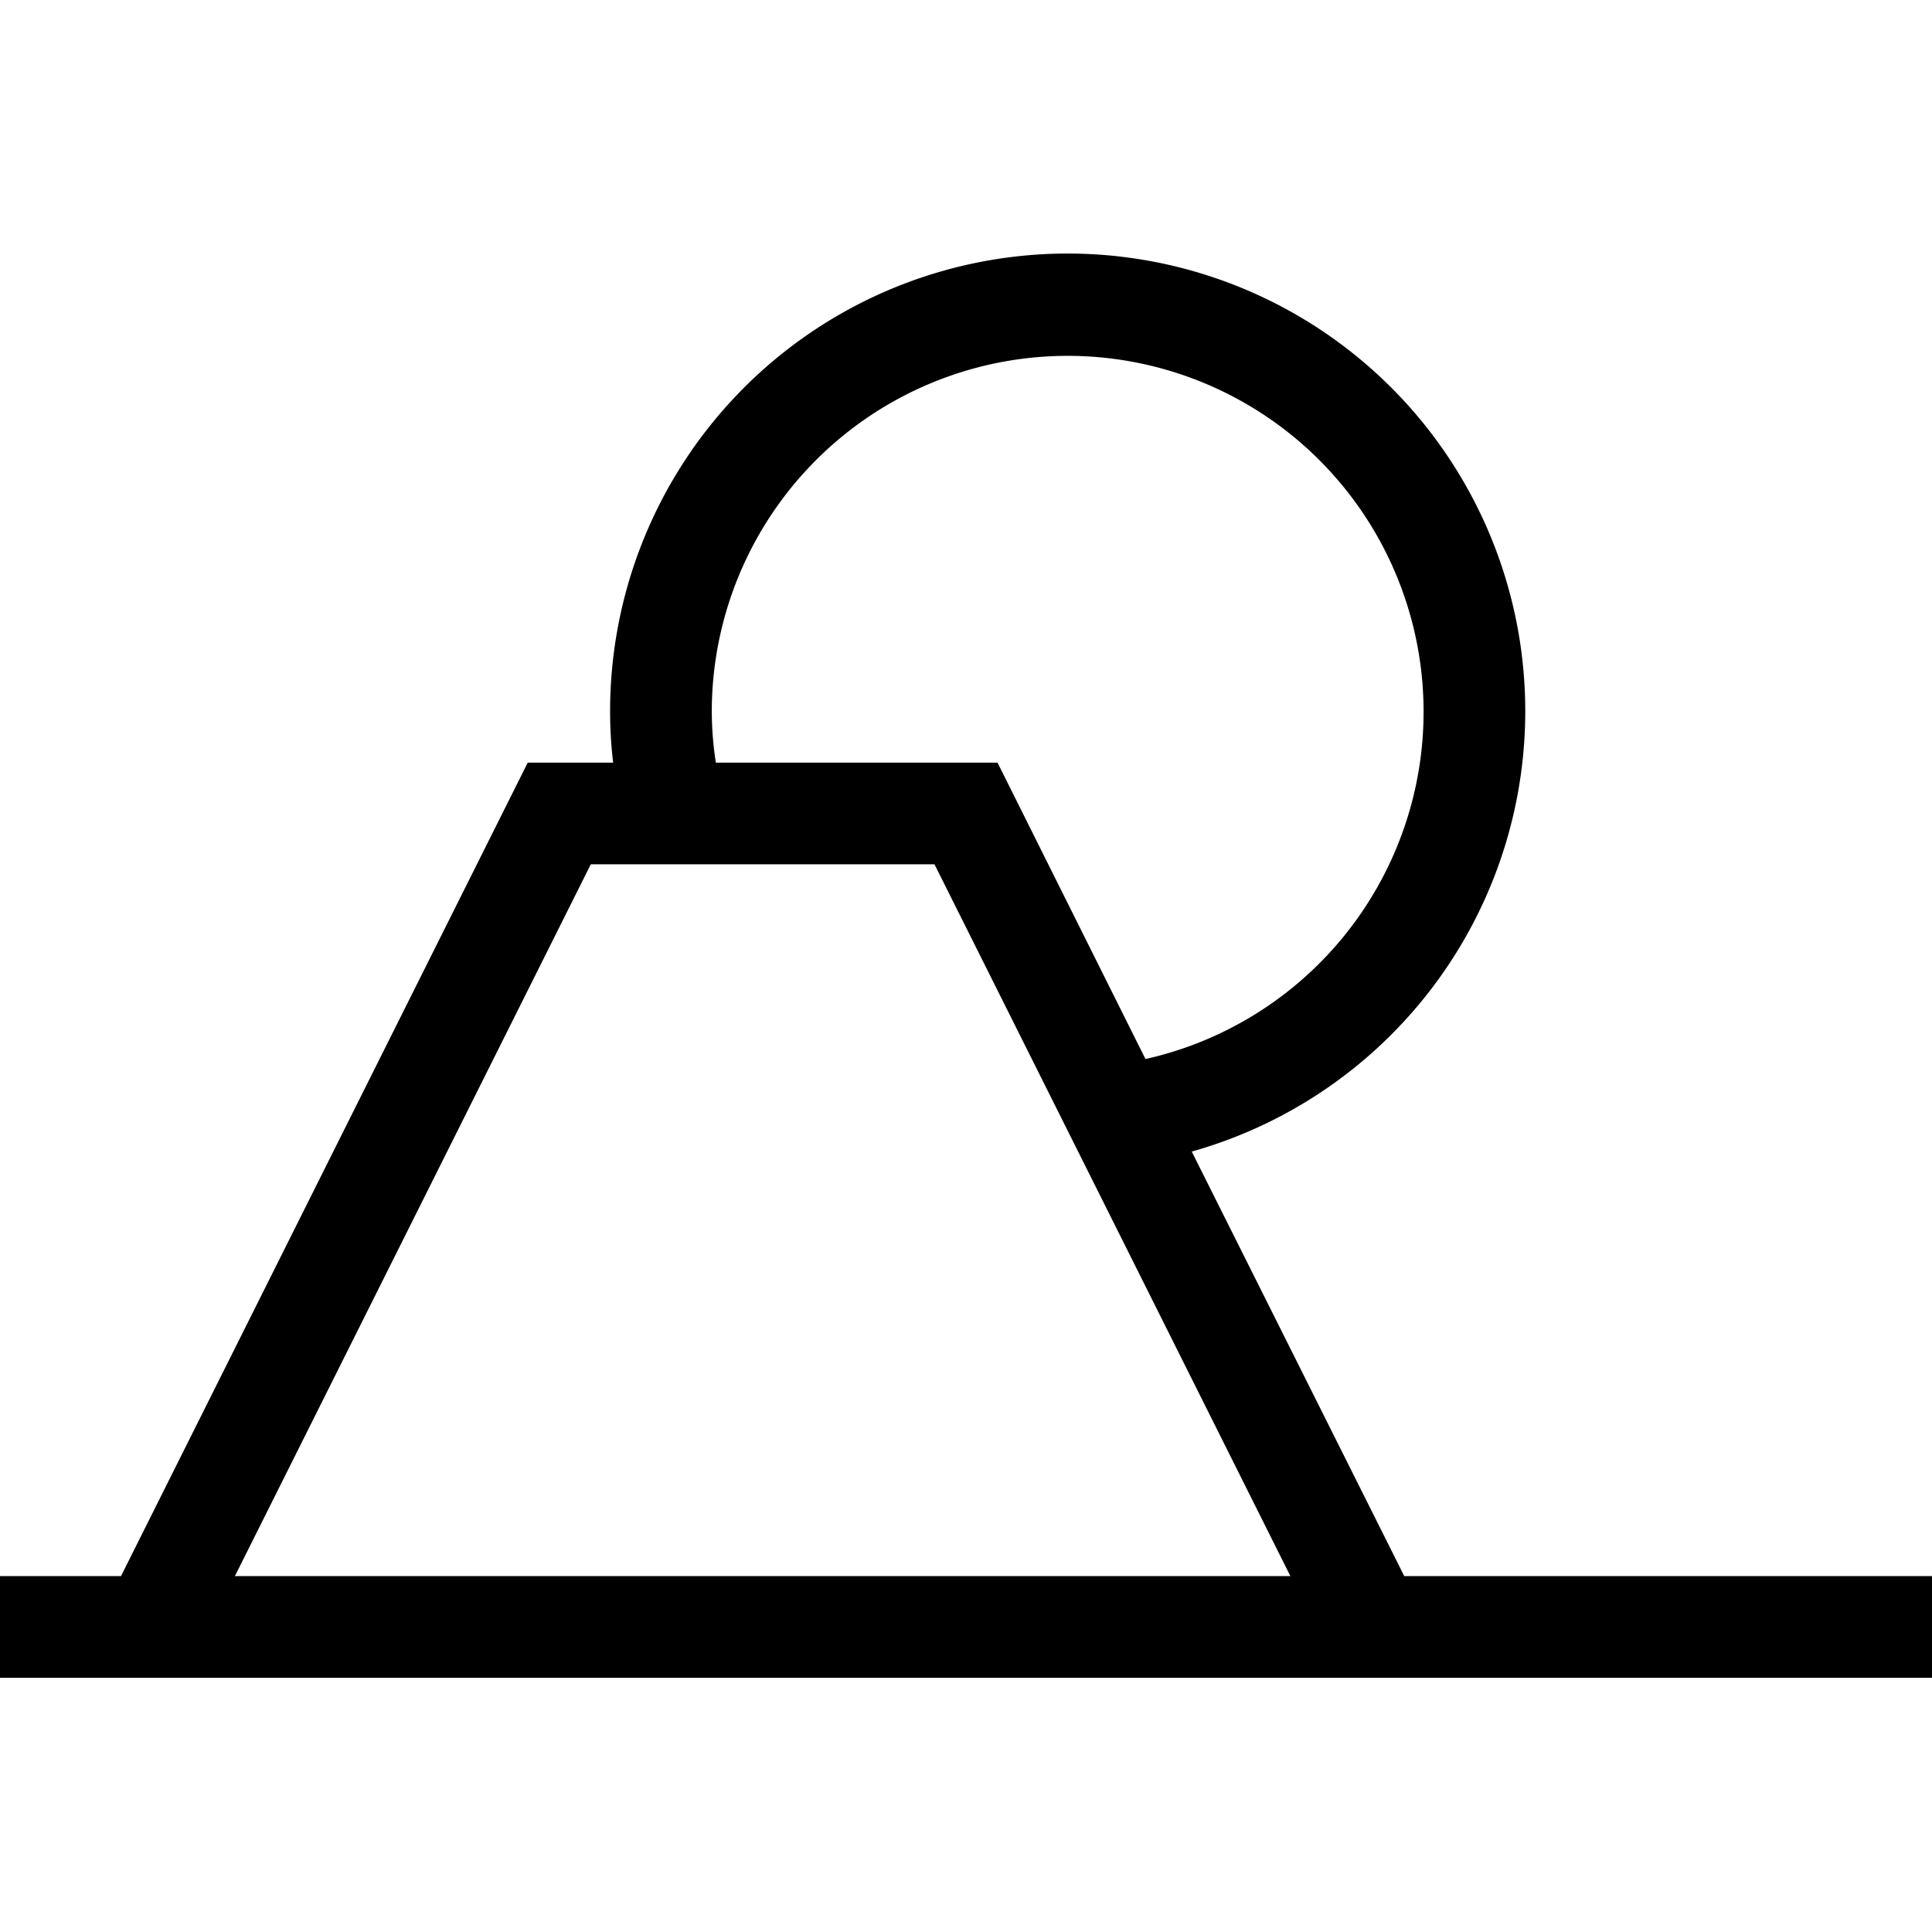
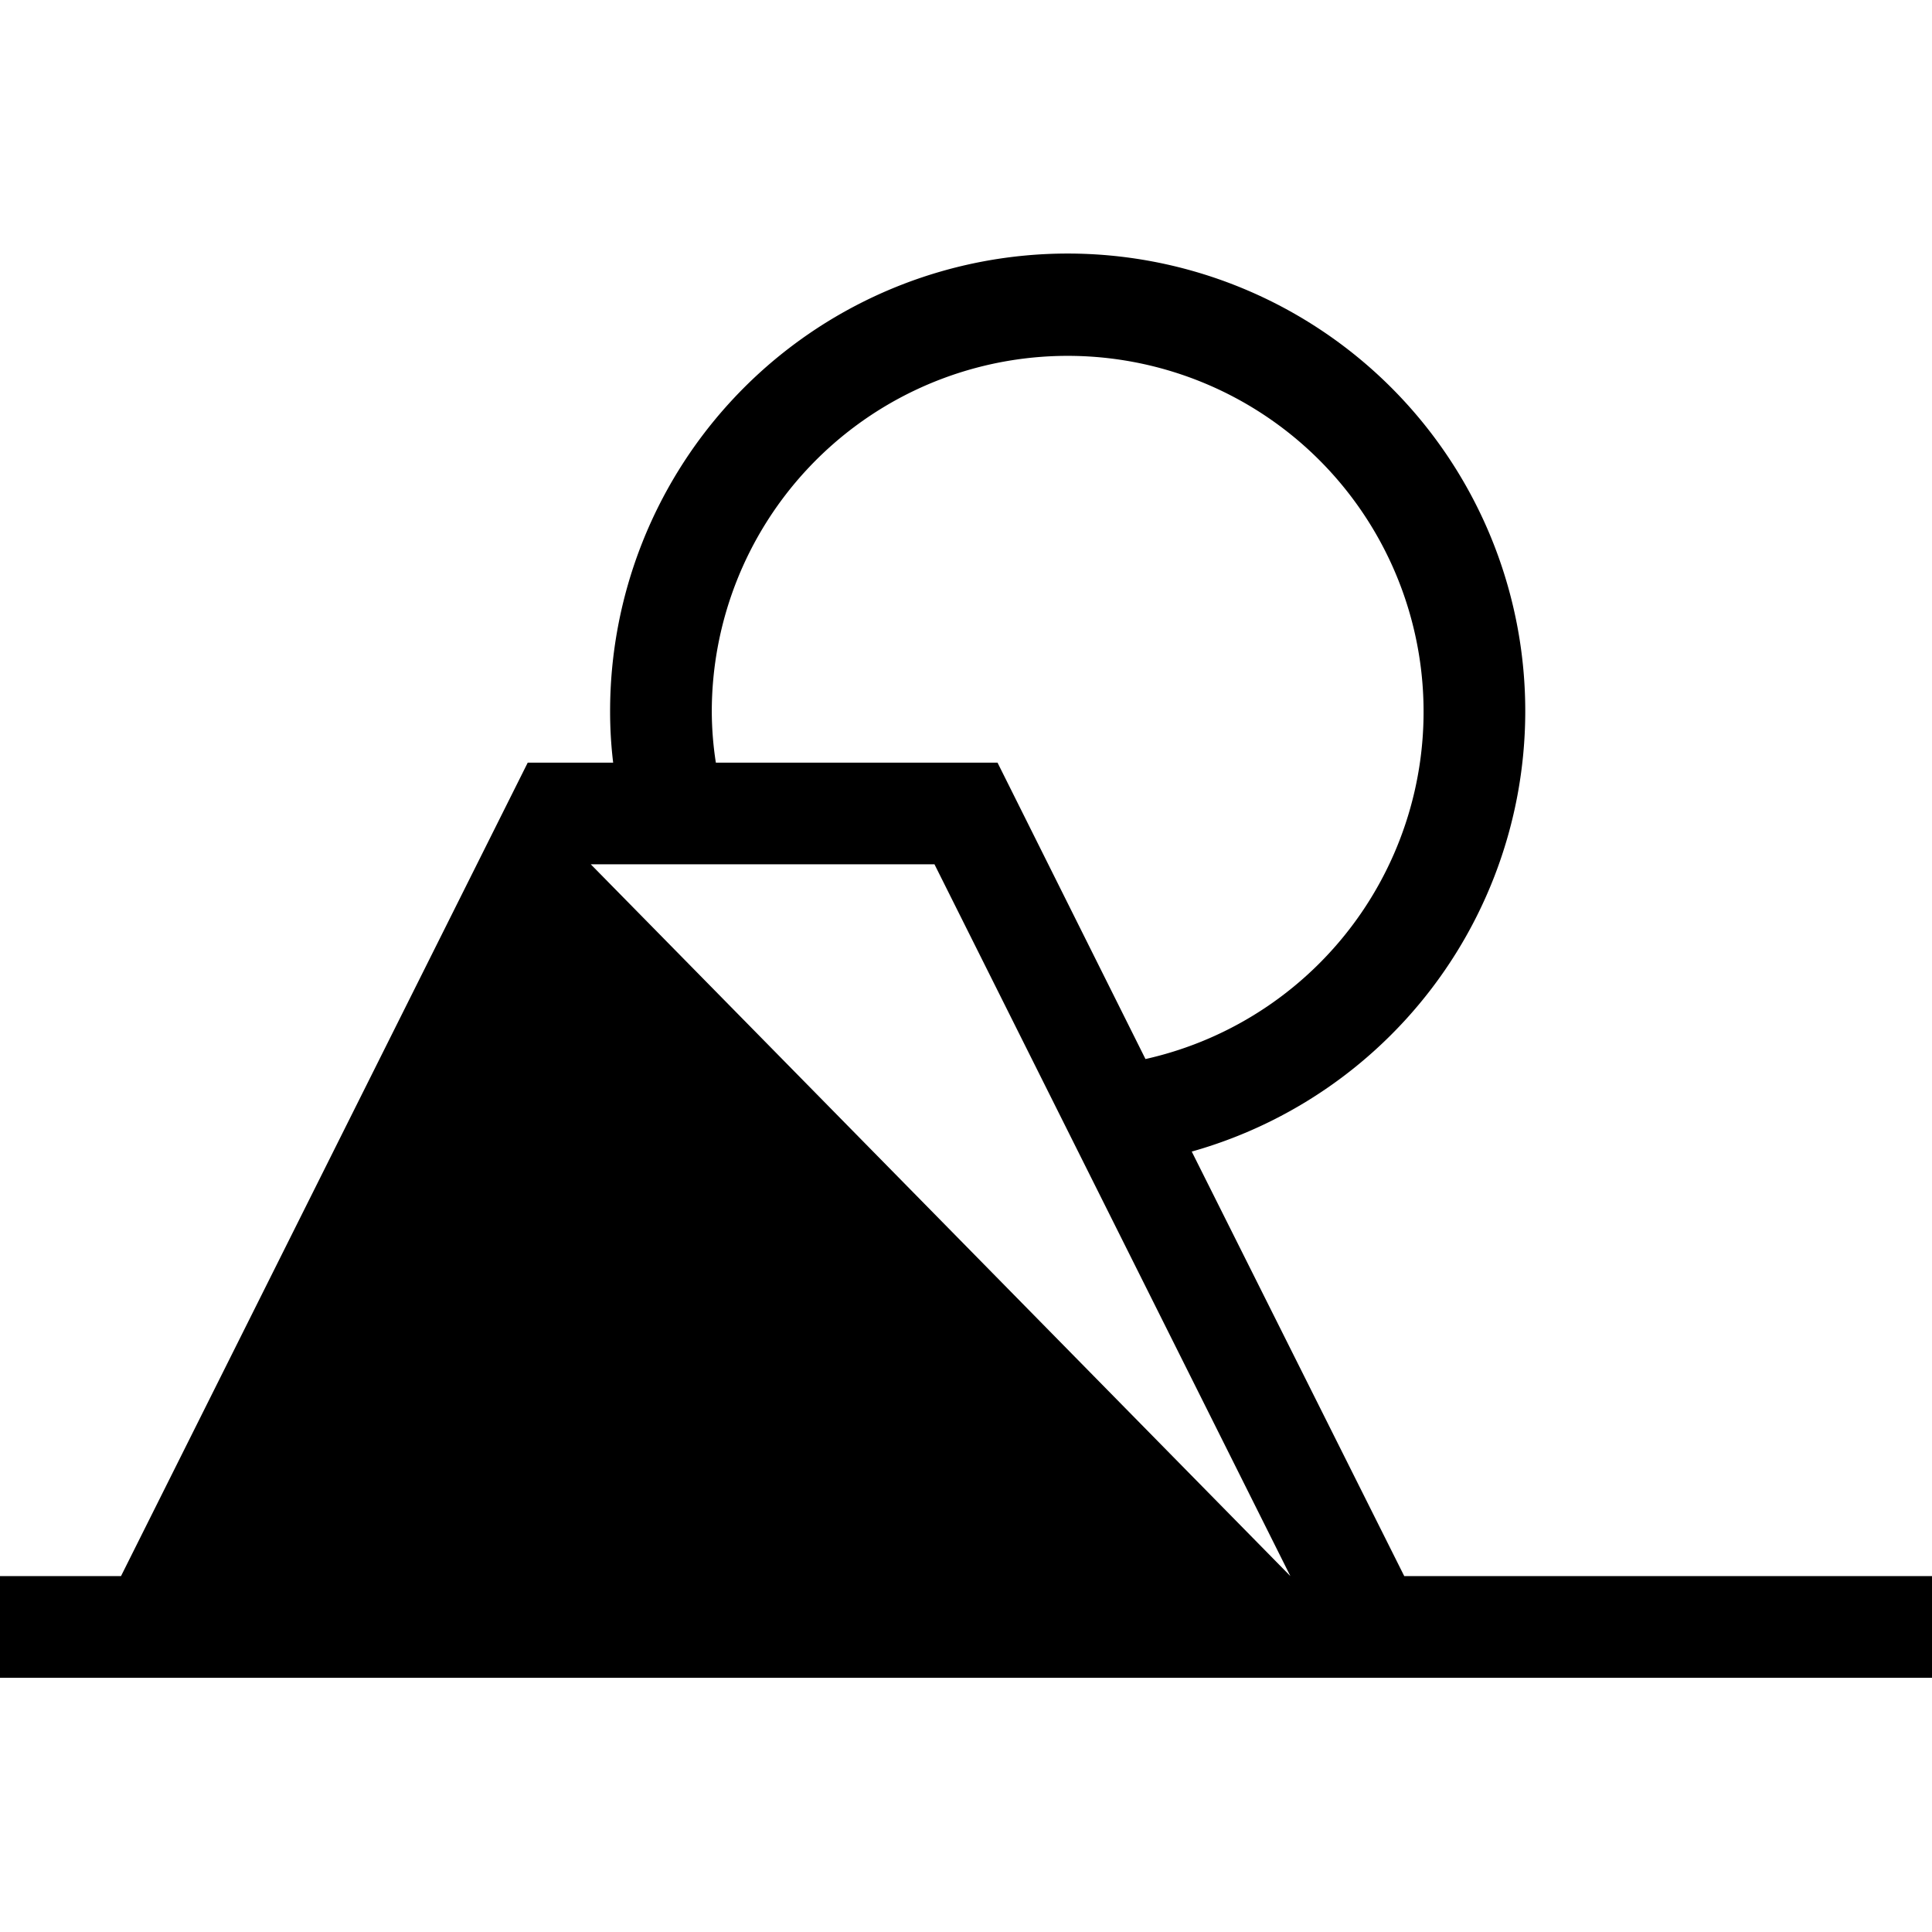
<svg xmlns="http://www.w3.org/2000/svg" viewBox="0 0 38 38">
  <defs>
    <style>.cls-2{fill:none;}</style>
  </defs>
  <g id="レイヤー_2" data-name="レイヤー 2">
    <g id="レイヤー_1-2" data-name="レイヤー 1">
-       <path class="st0 fill" d="M27.62,31l-4.18-8.35A9,9,0,1,0,12,14a8.39,8.39,0,0,0,.06,1H10.38l-8,16H0v2H38V31ZM14,14a7,7,0,1,1,8.53,6.83L19.62,15H14.08A6.63,6.63,0,0,1,14,14Zm-2.38,3h6.76l7,14H4.62Z" />
-       <rect class="cls-2" width="38" height="38" />
+       <path class="st0 fill" d="M27.62,31l-4.18-8.35A9,9,0,1,0,12,14a8.39,8.39,0,0,0,.06,1H10.38l-8,16H0v2H38V31ZM14,14a7,7,0,1,1,8.53,6.83L19.62,15H14.08A6.63,6.63,0,0,1,14,14Zm-2.38,3h6.76l7,14Z" />
    </g>
  </g>
</svg>